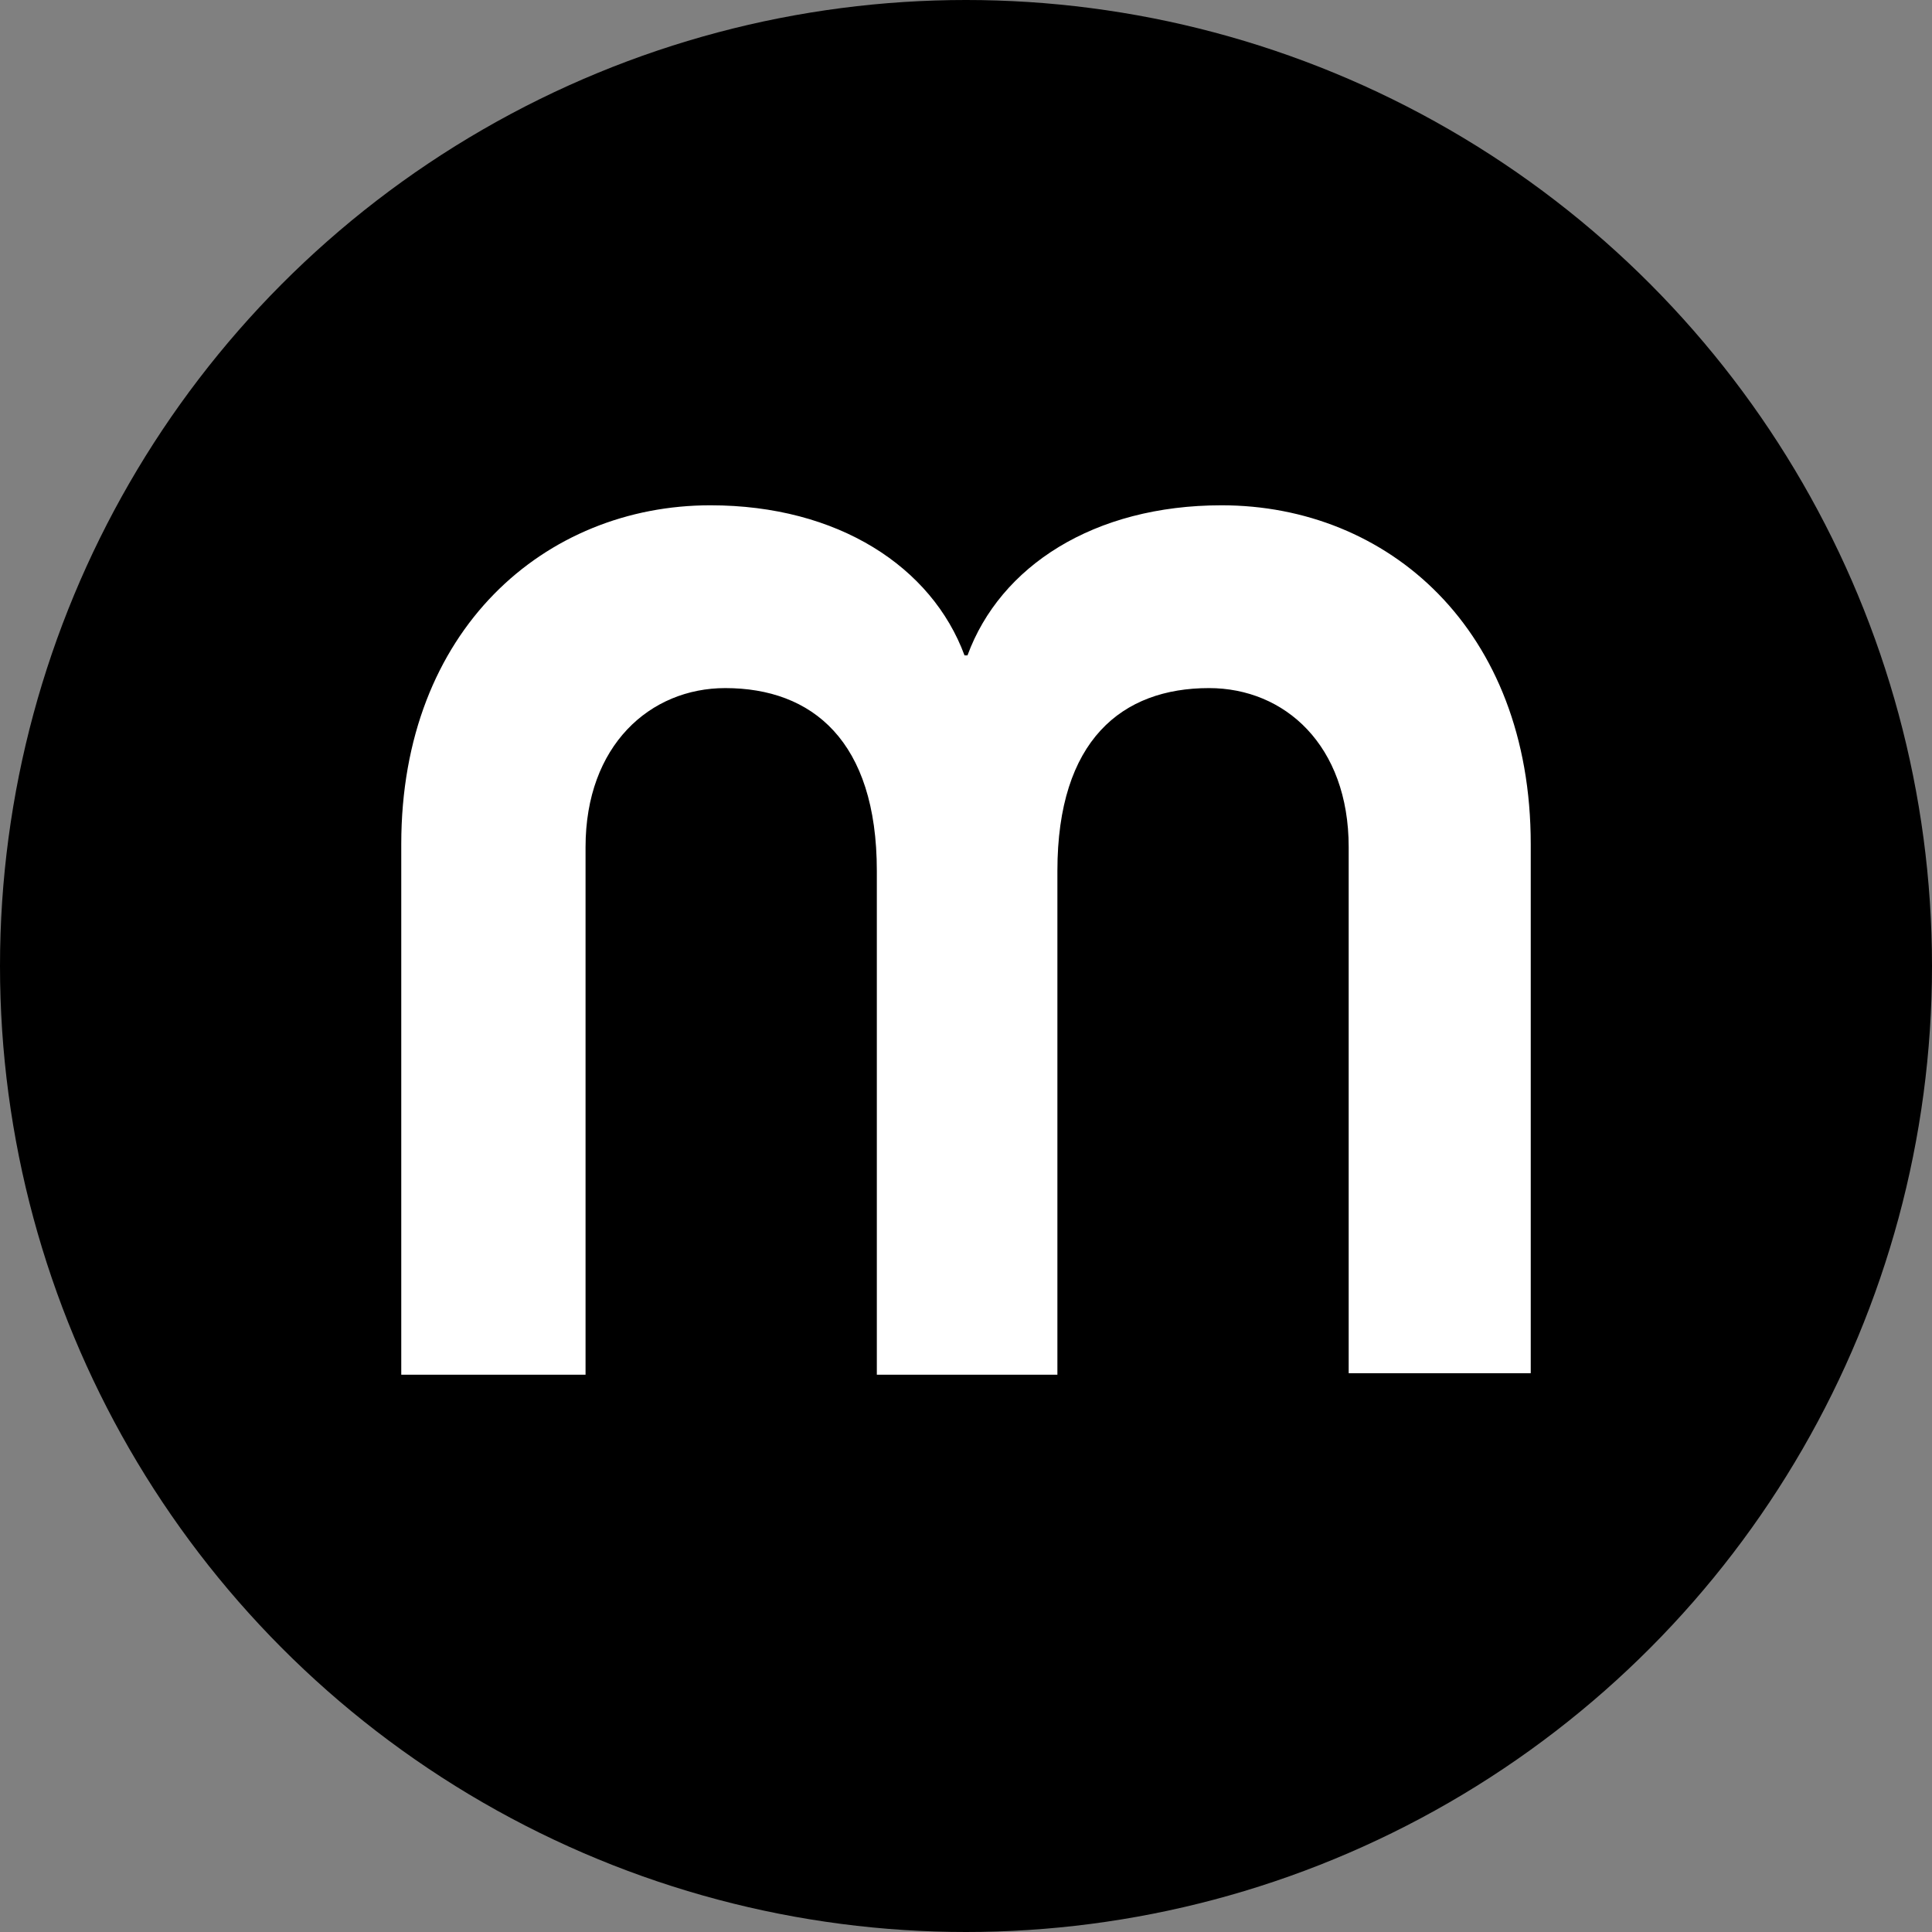
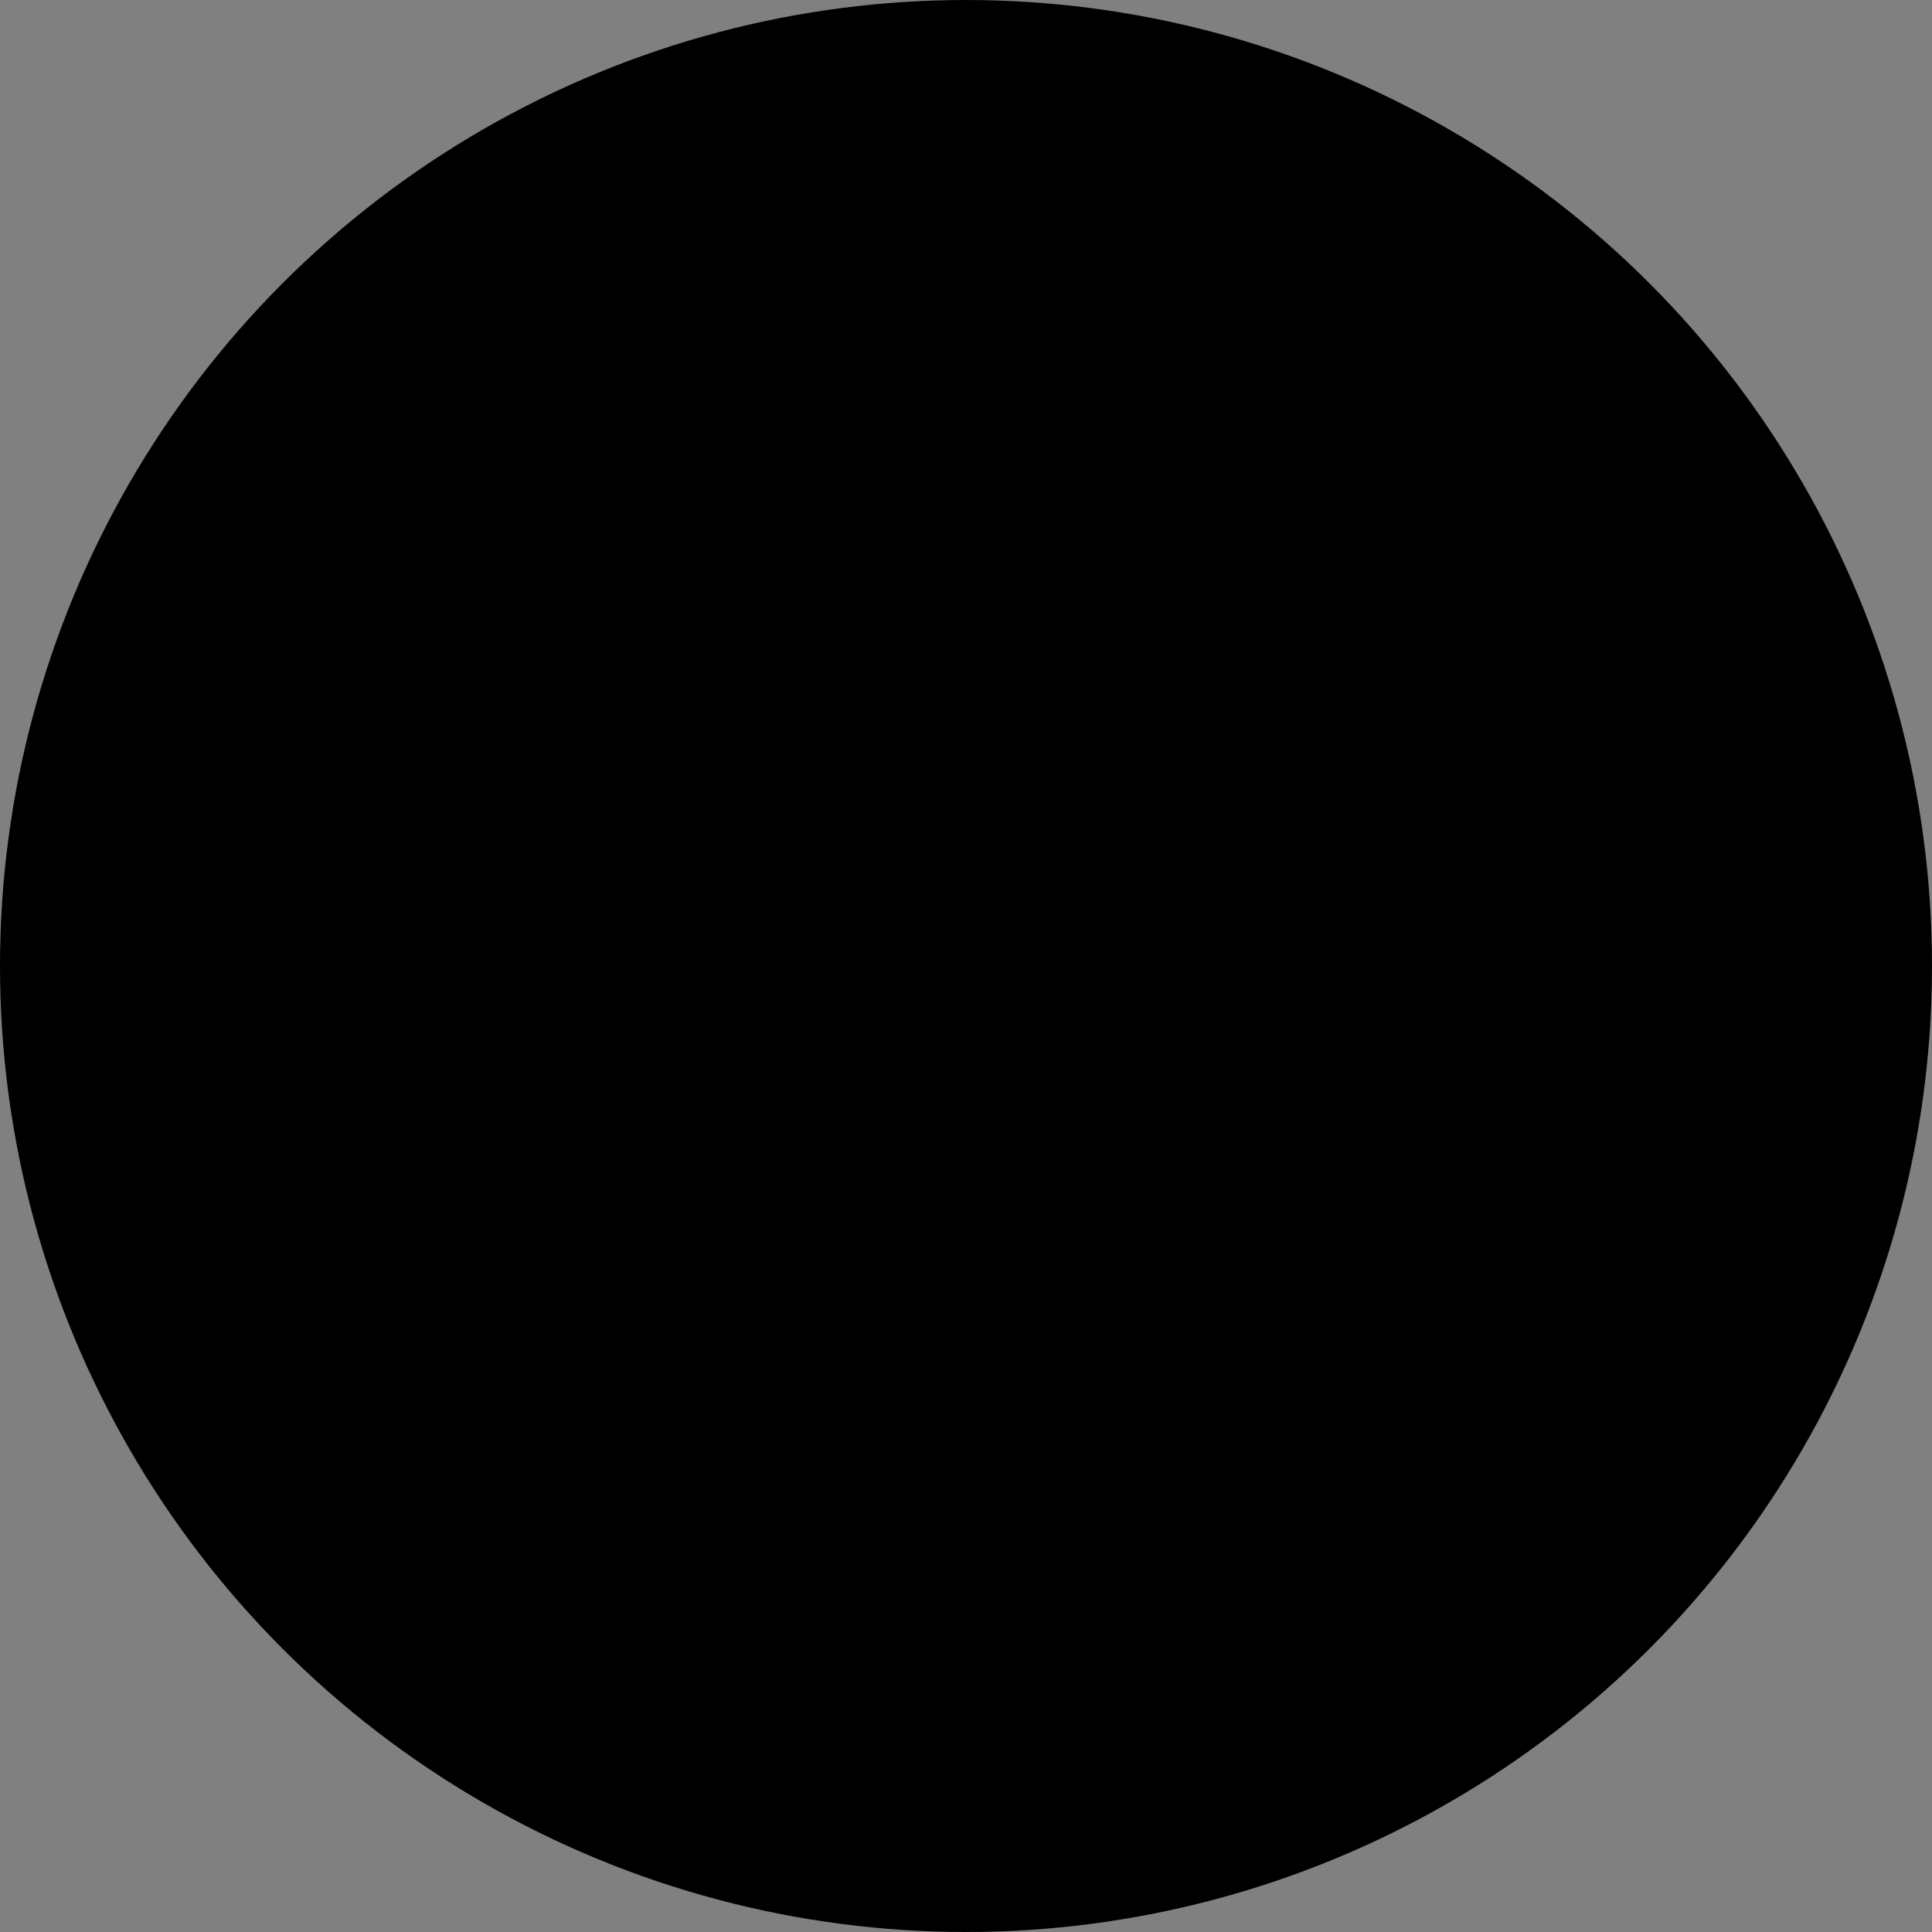
<svg xmlns="http://www.w3.org/2000/svg" width="260" height="260" fill="none">
  <rect width="100%" height="100%" fill="#808080" stroke="none" />
  <circle cx="130" cy="130" r="130" fill="#000" />
-   <path d="M54 113.6C54 84.7 73.4 68 95.6 68c17.2 0 29.8 8.3 34.2 20.2h.4c4.4-12 17-20.2 34.2-20.2 22.4 0 41.6 16.7 41.6 45.6v71.2h-24.5V114c0-13.7-8.6-21.4-18.8-21.4-11.7 0-20.4 7-20.4 24.6V185H118v-67.8c0-17.5-8.7-24.6-20.4-24.6-10.1 0-18.8 7.7-18.8 21.4v71H54v-71.4Z" fill="#fff" />
</svg>